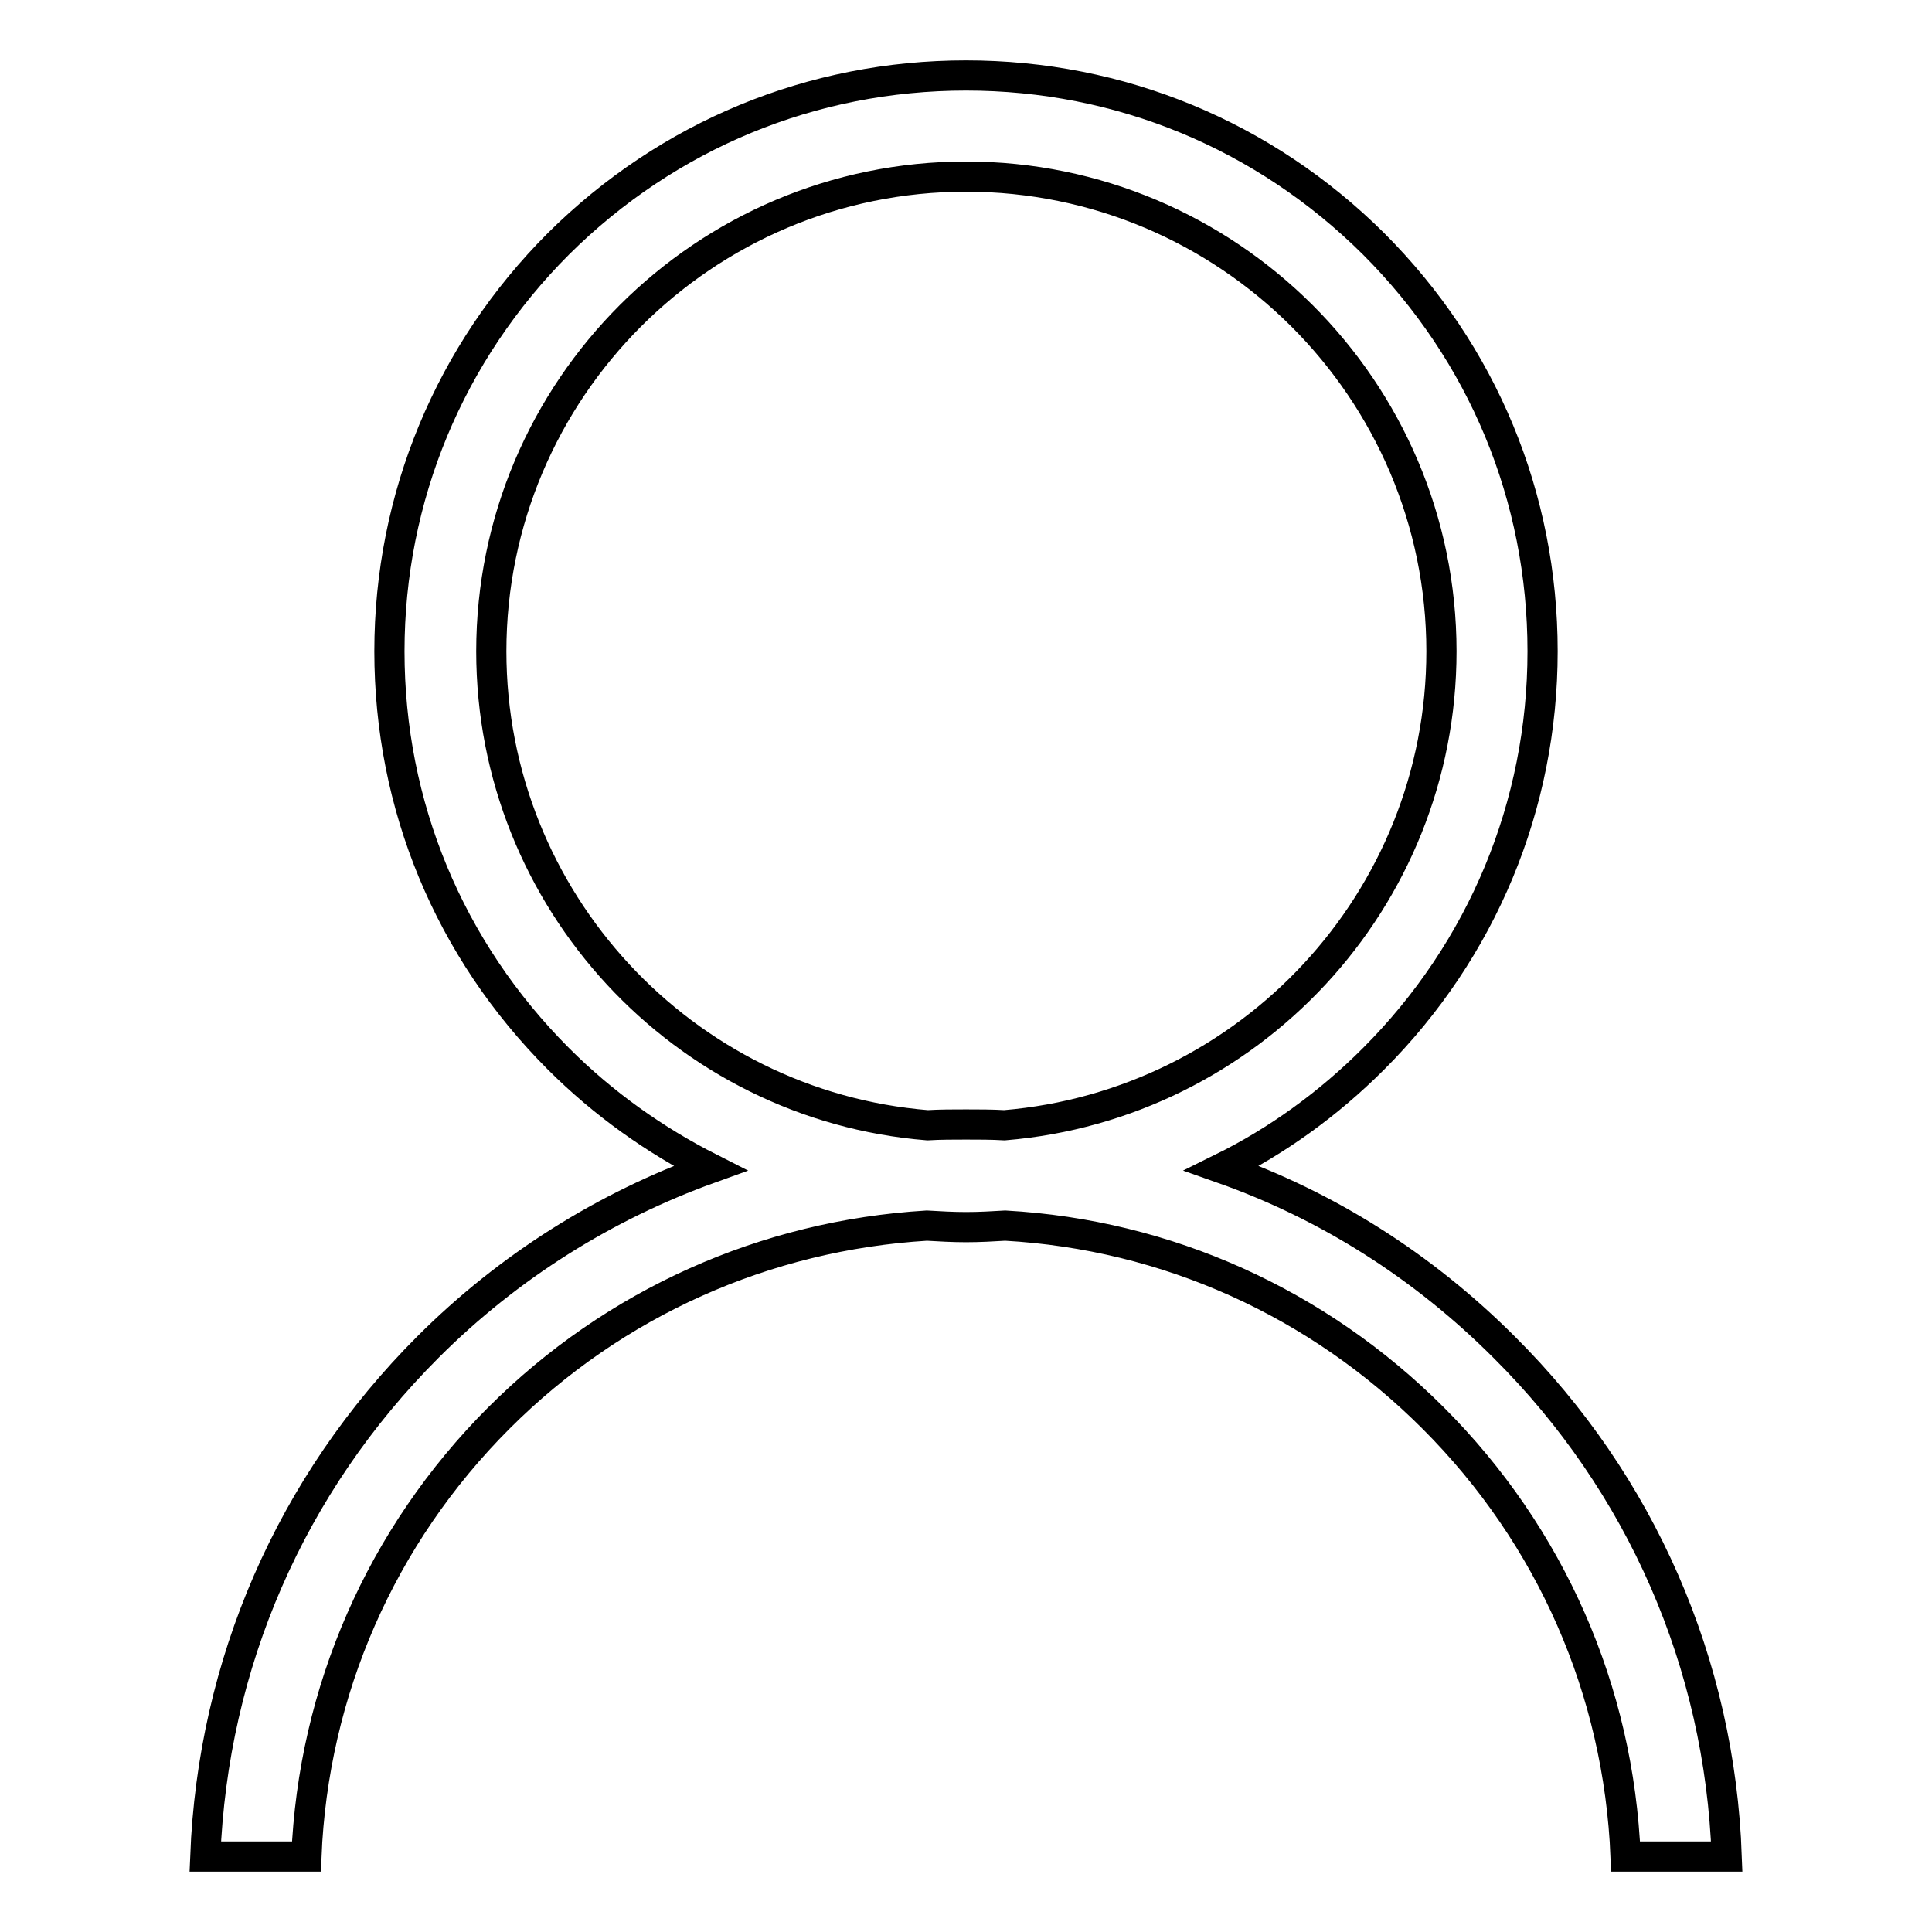
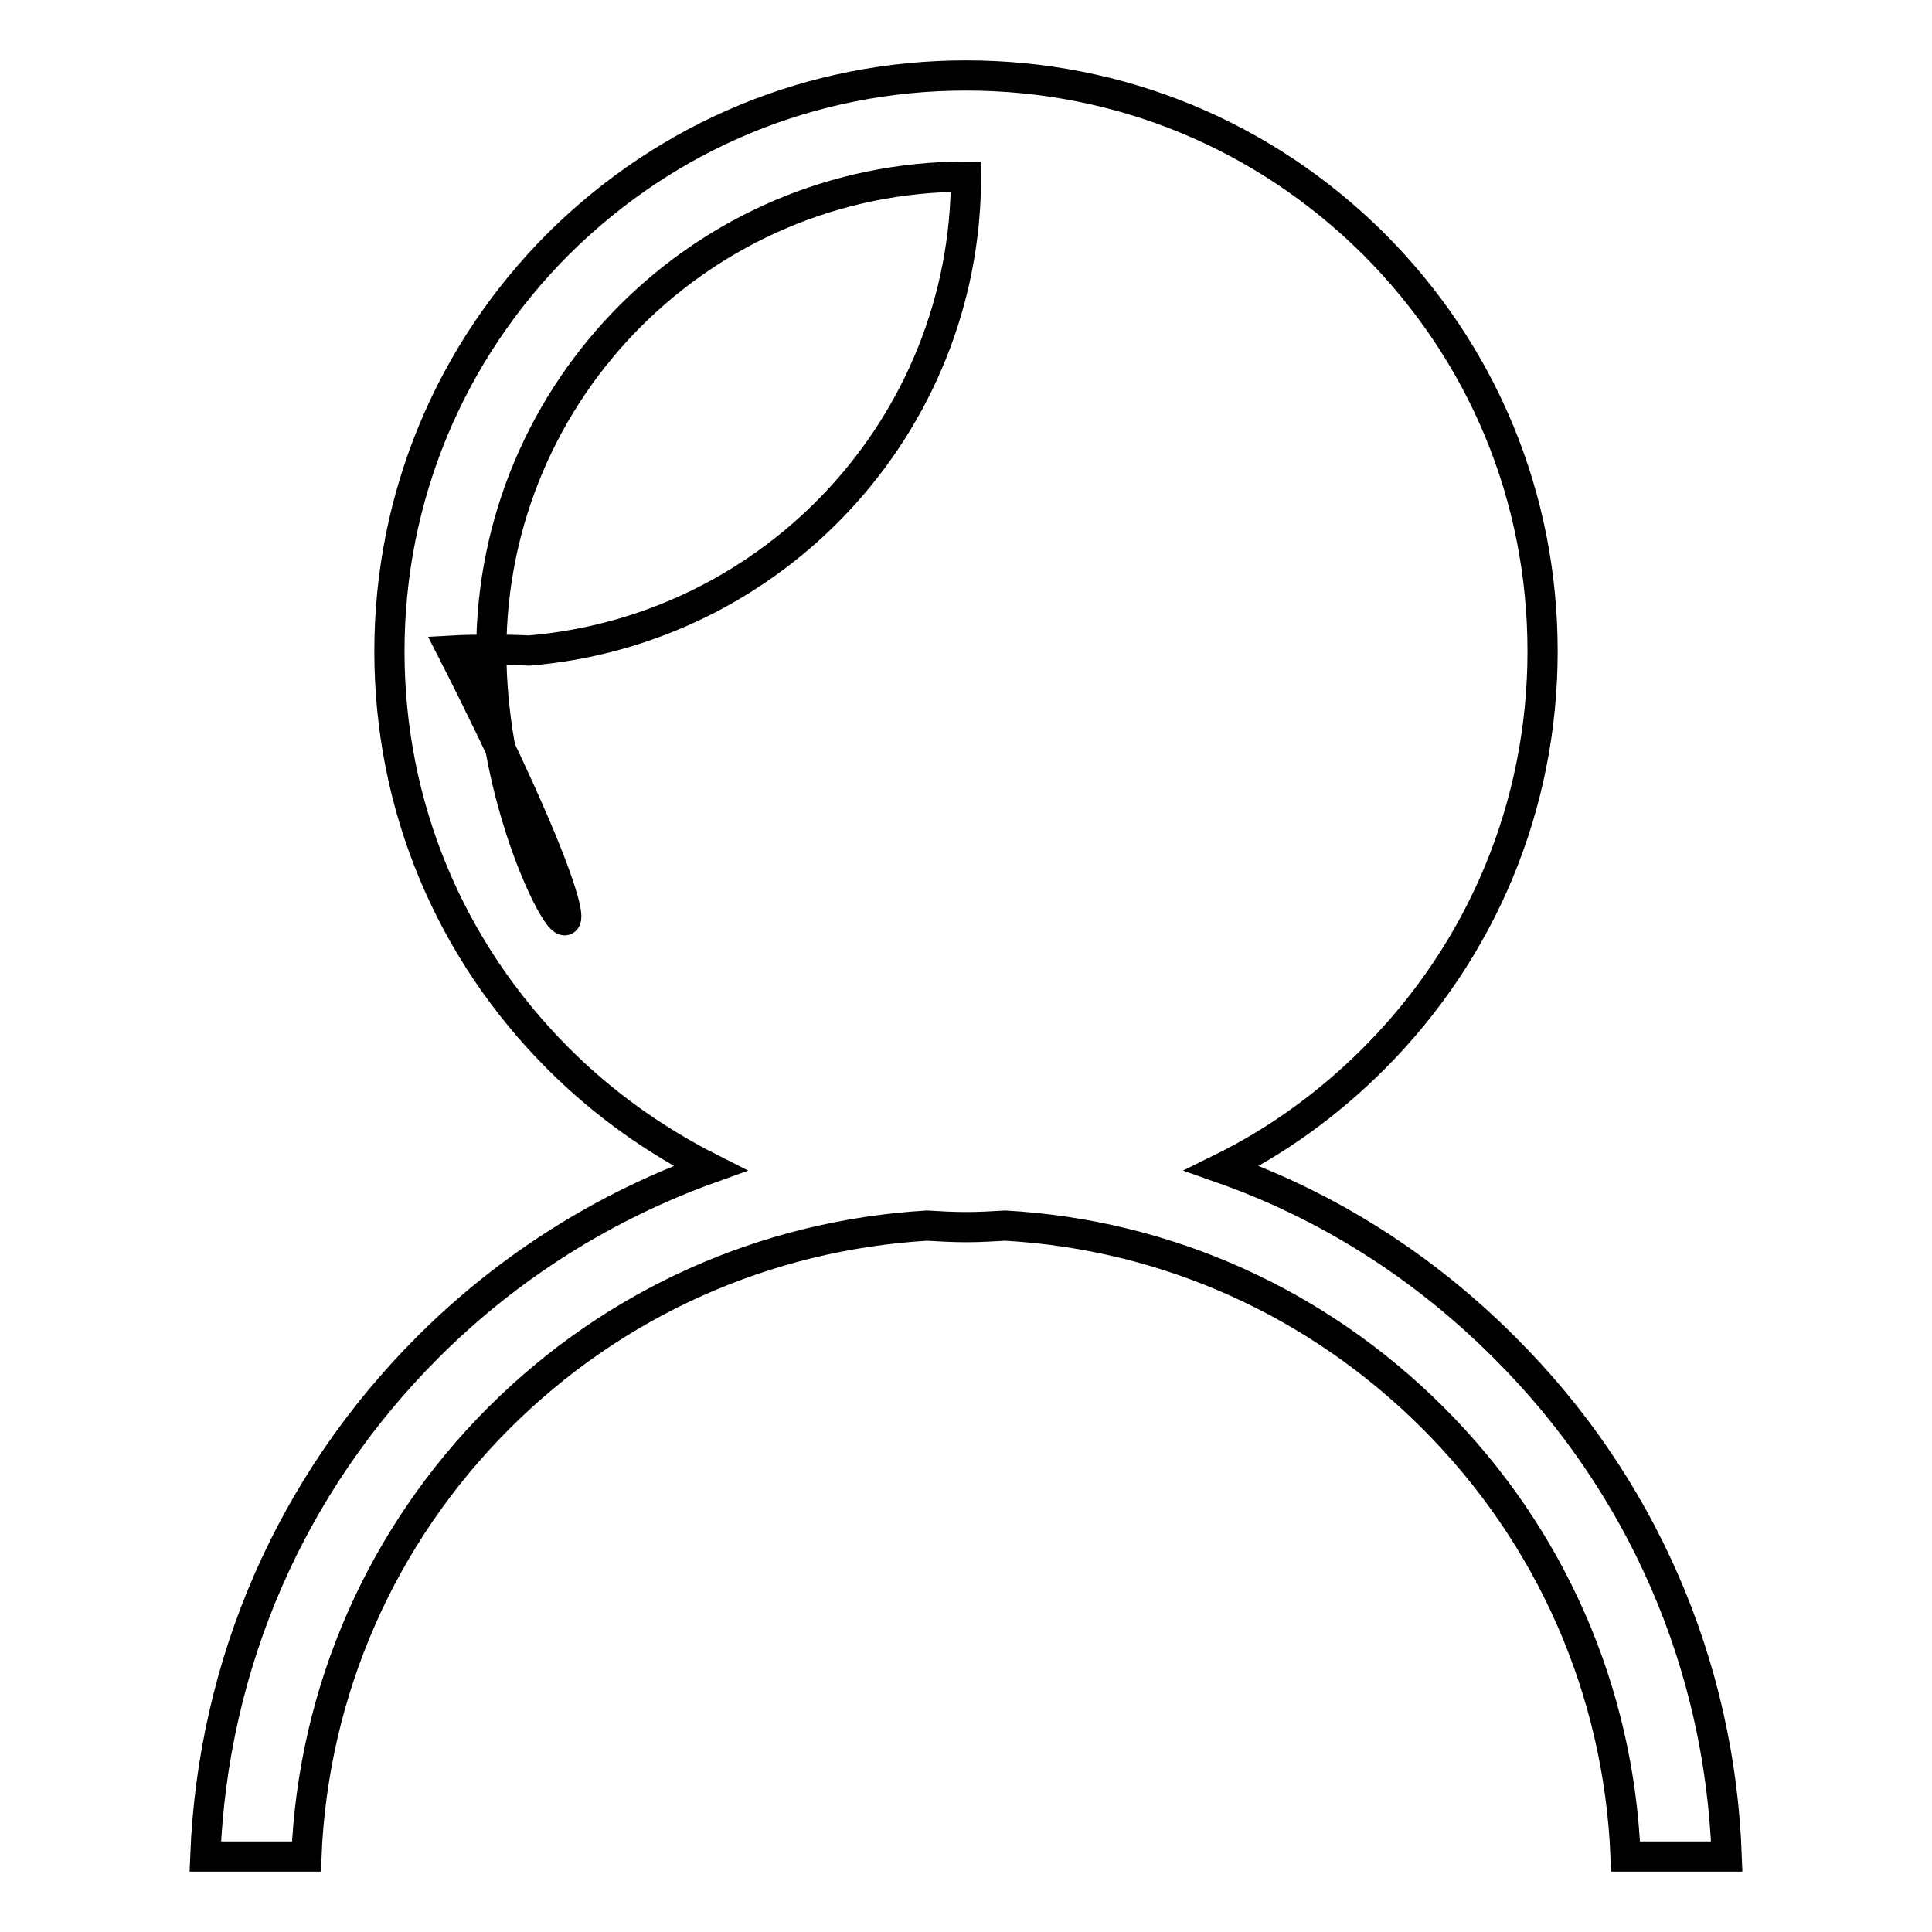
<svg xmlns="http://www.w3.org/2000/svg" version="1.1" x="0px" y="0px" viewBox="0 0 256 256" enable-background="new 0 0 256 256" xml:space="preserve">
  <g>
-     <path stroke-width="4" fill-opacity="0" stroke="#000000" d="M199.3,178.5c-10.8-10.8-23.5-18.8-37.4-23.7c7.3-3.6,14.1-8.5,20.1-14.5c14.4-14.4,22.4-33.6,22.4-54 c0-20.4-7.9-39.5-22.4-54C167.5,17.9,148.4,10,128,10c-20.4,0-39.5,7.9-54,22.3c-14.4,14.4-22.4,33.6-22.4,54 c0,20.4,7.9,39.5,22.4,54c6,6,12.8,10.8,20.1,14.5c-13.9,5-26.7,13-37.4,23.7c-18.2,18.2-28.5,42-29.5,67.5h13.4 c0.9-21.9,9.9-42.5,25.5-58.1c15.3-15.3,35.3-24.2,56.7-25.5c1.7,0.1,3.5,0.2,5.2,0.2c1.8,0,3.5-0.1,5.2-0.2 c21.4,1.2,41.4,10.2,56.7,25.5c15.6,15.6,24.6,36.1,25.5,58.1h13.4C227.9,220.5,217.5,196.6,199.3,178.5L199.3,178.5z M65.1,86.3 c0-34.7,28.2-62.9,62.9-62.9c34.7,0,63,28.2,63,62.9c0,33-25.5,60.1-57.9,62.8c-1.7-0.1-3.4-0.1-5.1-0.1c-1.7,0-3.4,0-5.1,0.1 C90.6,146.5,65.1,119.3,65.1,86.3L65.1,86.3z" />
+     <path stroke-width="4" fill-opacity="0" stroke="#000000" d="M199.3,178.5c-10.8-10.8-23.5-18.8-37.4-23.7c7.3-3.6,14.1-8.5,20.1-14.5c14.4-14.4,22.4-33.6,22.4-54 c0-20.4-7.9-39.5-22.4-54C167.5,17.9,148.4,10,128,10c-20.4,0-39.5,7.9-54,22.3c-14.4,14.4-22.4,33.6-22.4,54 c0,20.4,7.9,39.5,22.4,54c6,6,12.8,10.8,20.1,14.5c-13.9,5-26.7,13-37.4,23.7c-18.2,18.2-28.5,42-29.5,67.5h13.4 c0.9-21.9,9.9-42.5,25.5-58.1c15.3-15.3,35.3-24.2,56.7-25.5c1.7,0.1,3.5,0.2,5.2,0.2c1.8,0,3.5-0.1,5.2-0.2 c21.4,1.2,41.4,10.2,56.7,25.5c15.6,15.6,24.6,36.1,25.5,58.1h13.4C227.9,220.5,217.5,196.6,199.3,178.5L199.3,178.5z M65.1,86.3 c0-34.7,28.2-62.9,62.9-62.9c0,33-25.5,60.1-57.9,62.8c-1.7-0.1-3.4-0.1-5.1-0.1c-1.7,0-3.4,0-5.1,0.1 C90.6,146.5,65.1,119.3,65.1,86.3L65.1,86.3z" />
  </g>
</svg>